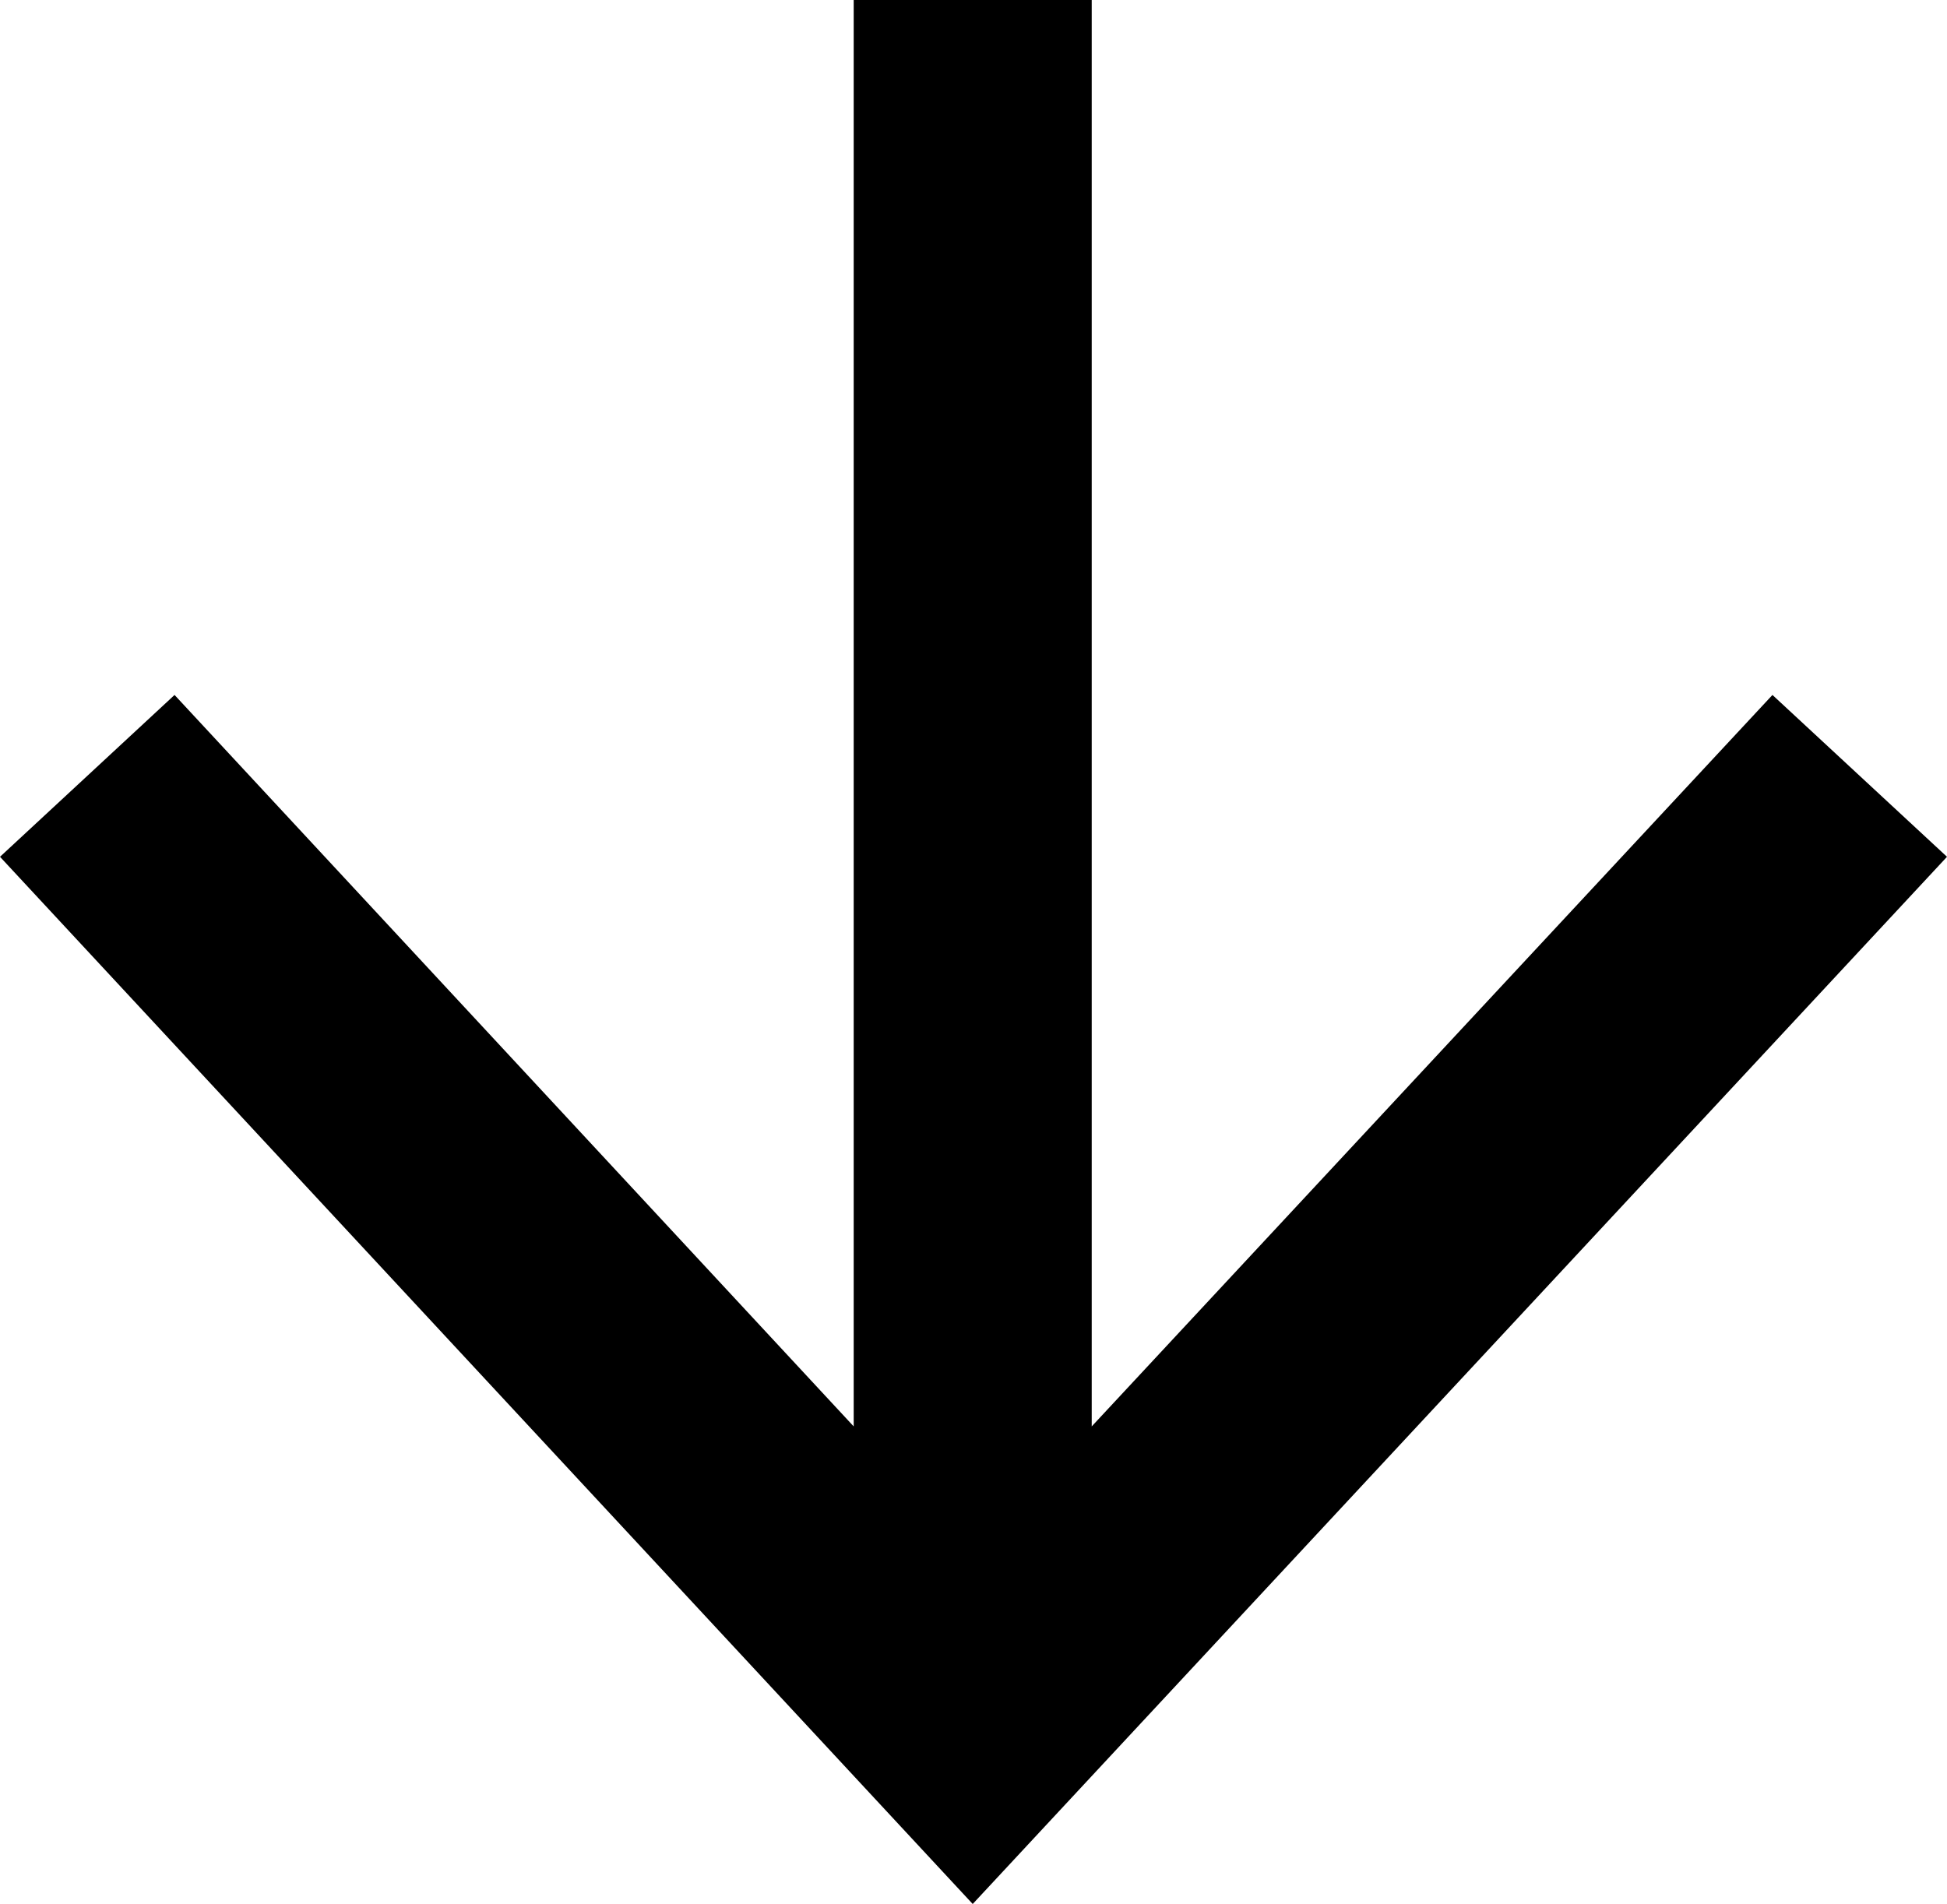
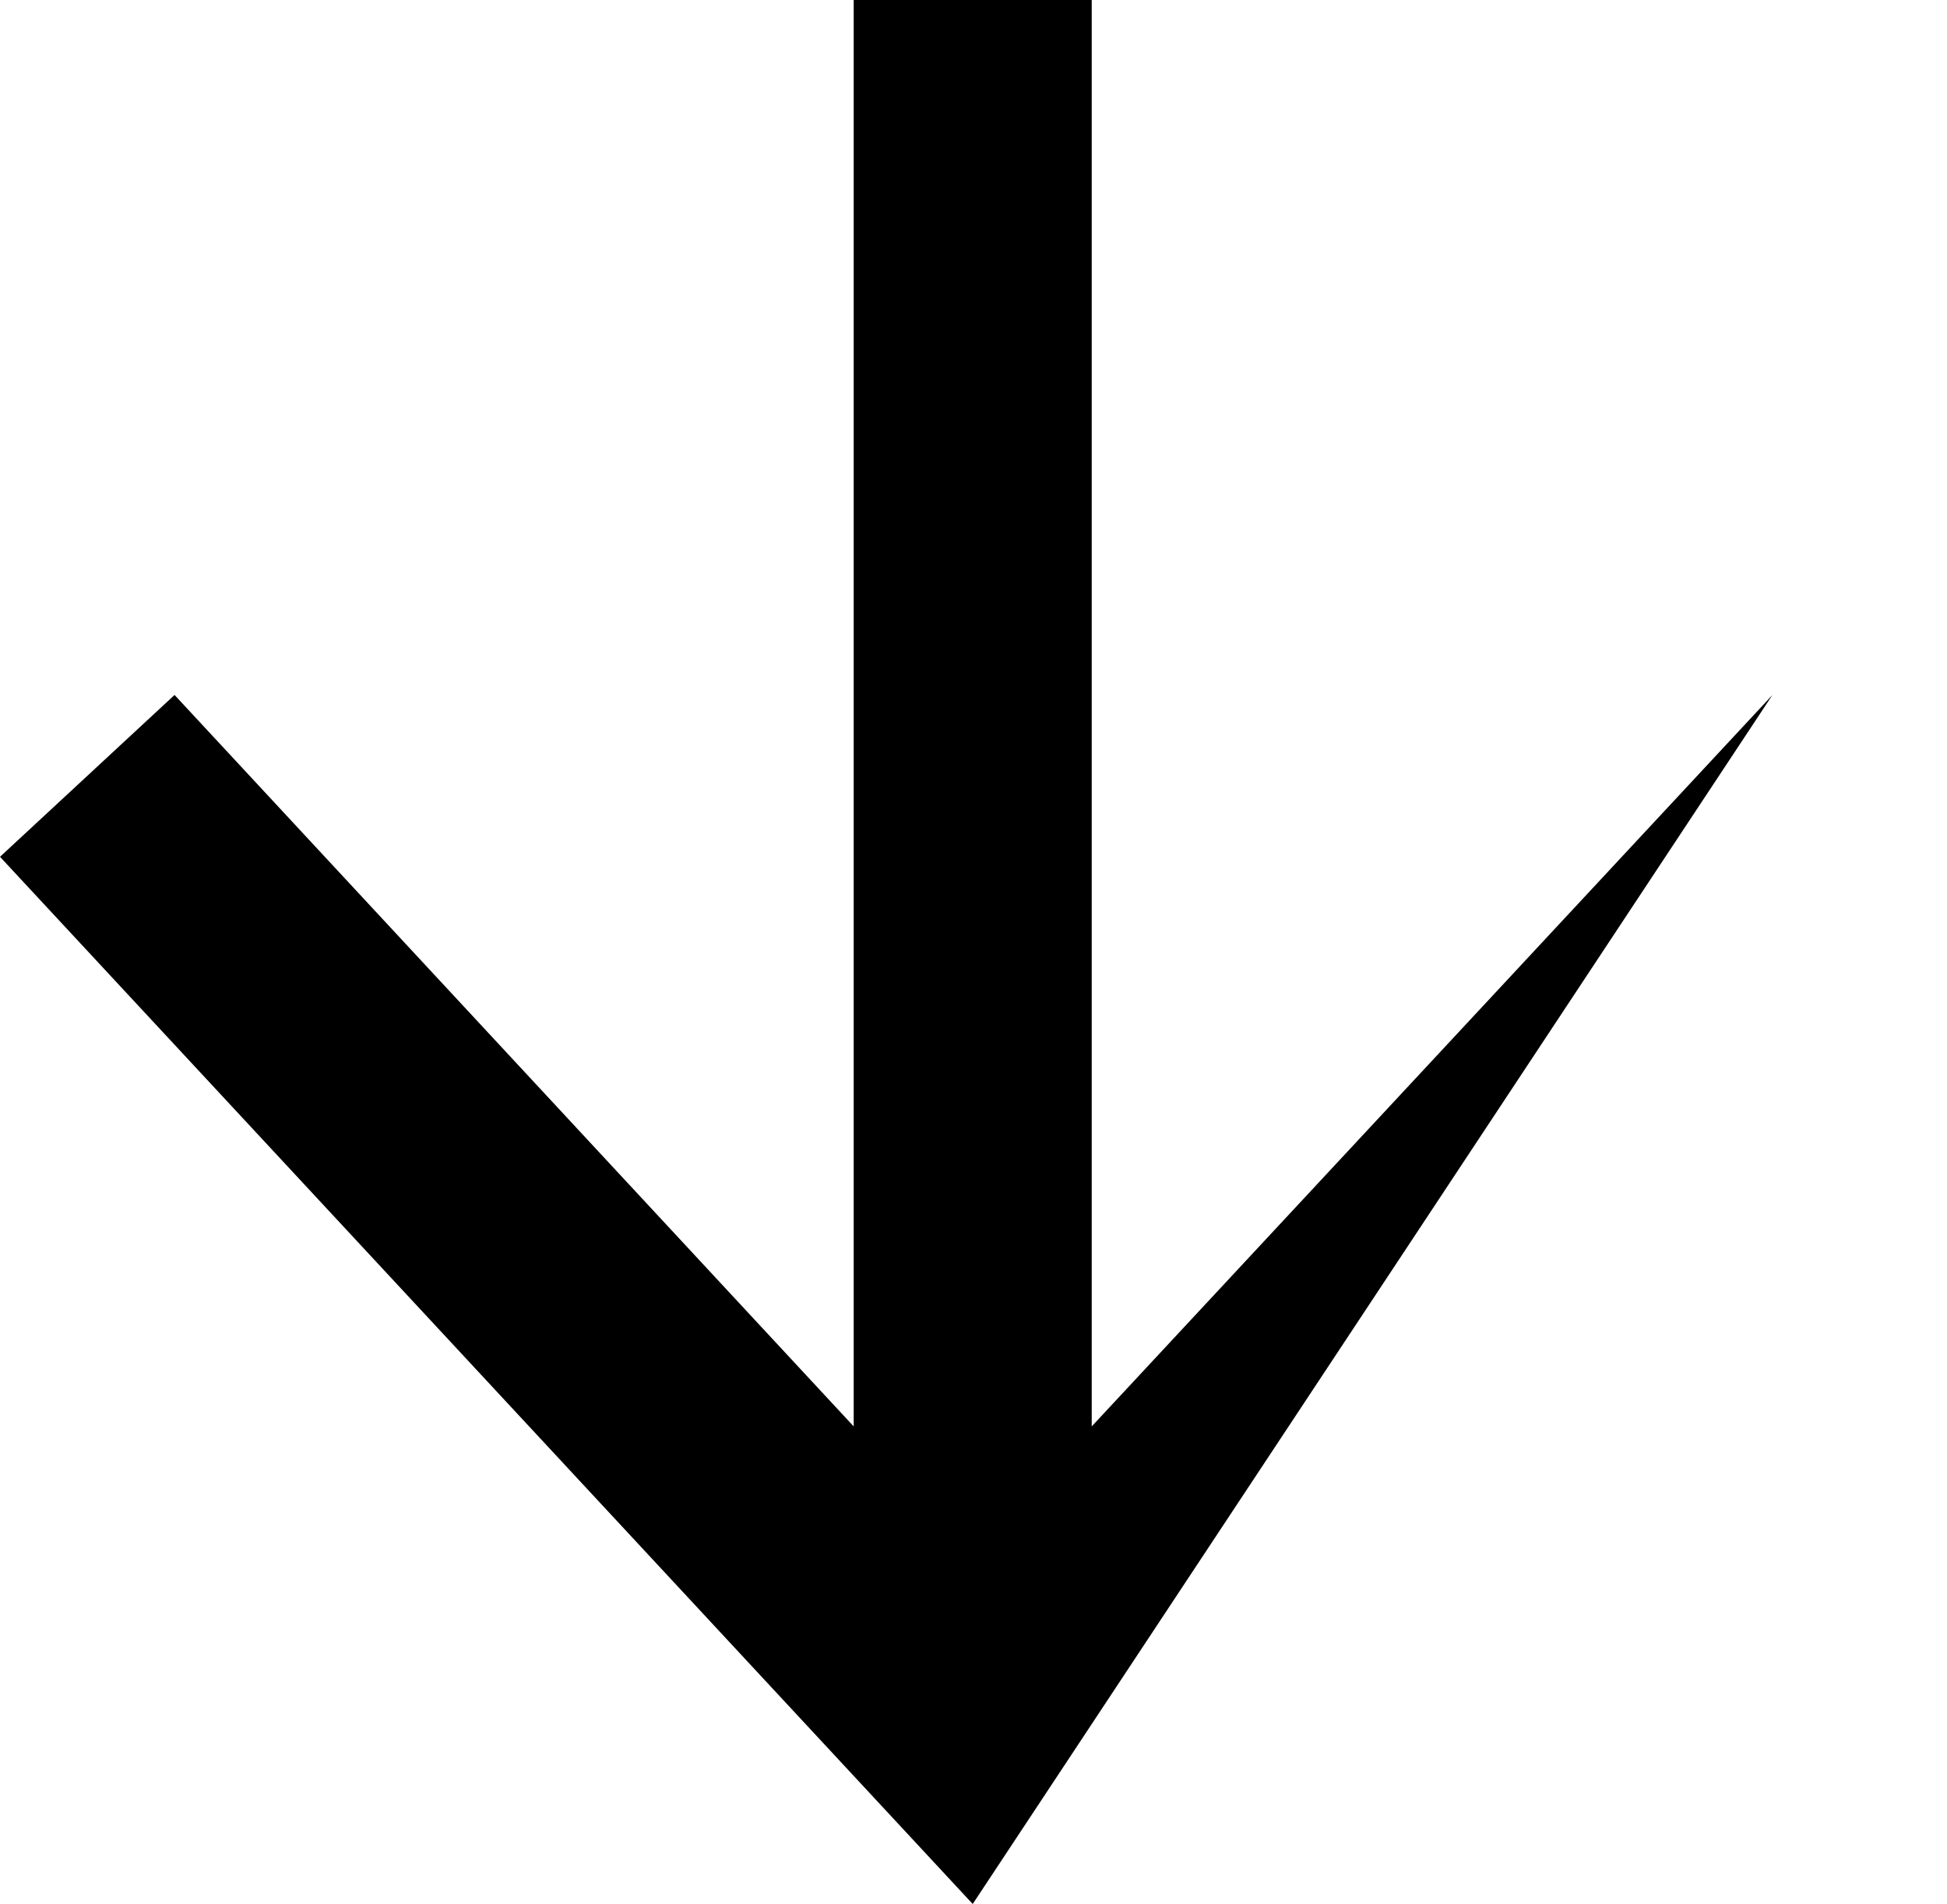
<svg xmlns="http://www.w3.org/2000/svg" viewBox="0 0 12.27 12">
-   <path d="M11.17 4.38L6.88 8.99V0h-1.5v8.99L1.1 4.38 0 5.4 6.13 12l6.14-6.6-1.1-1.02z" fill="#000" />
+   <path d="M11.17 4.38L6.88 8.99V0h-1.5v8.99L1.1 4.38 0 5.4 6.13 12z" fill="#000" />
</svg>